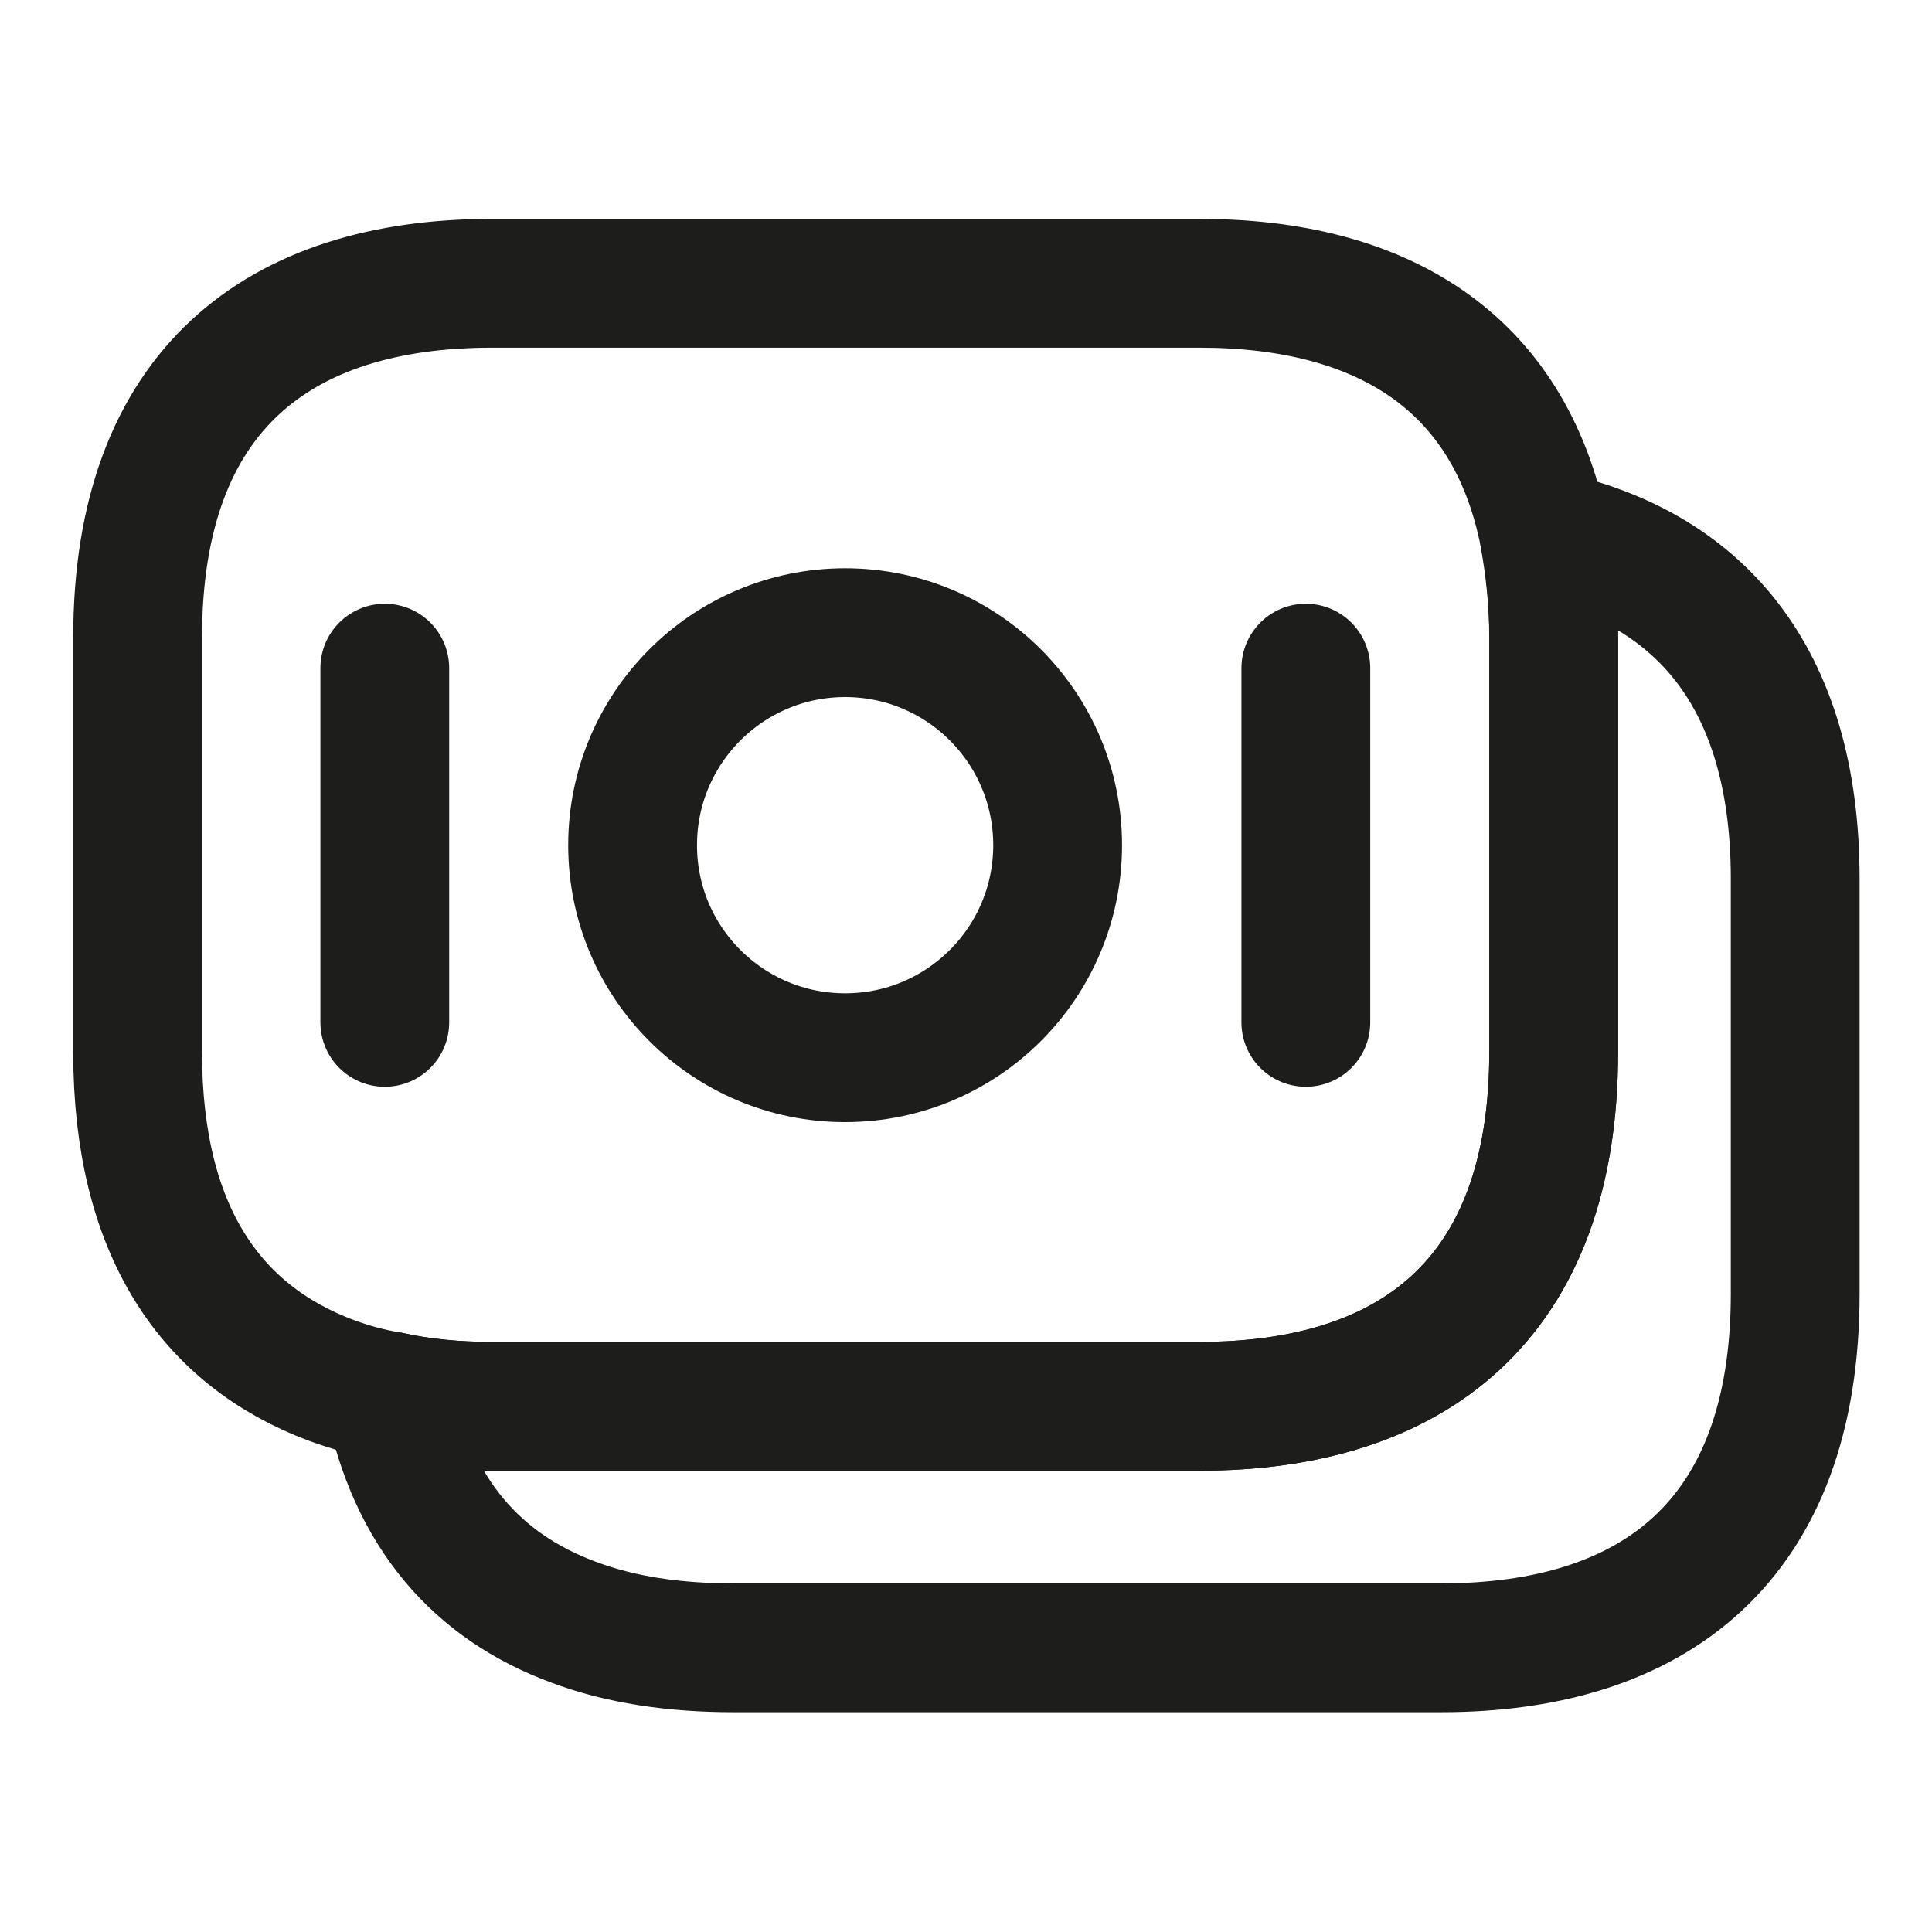
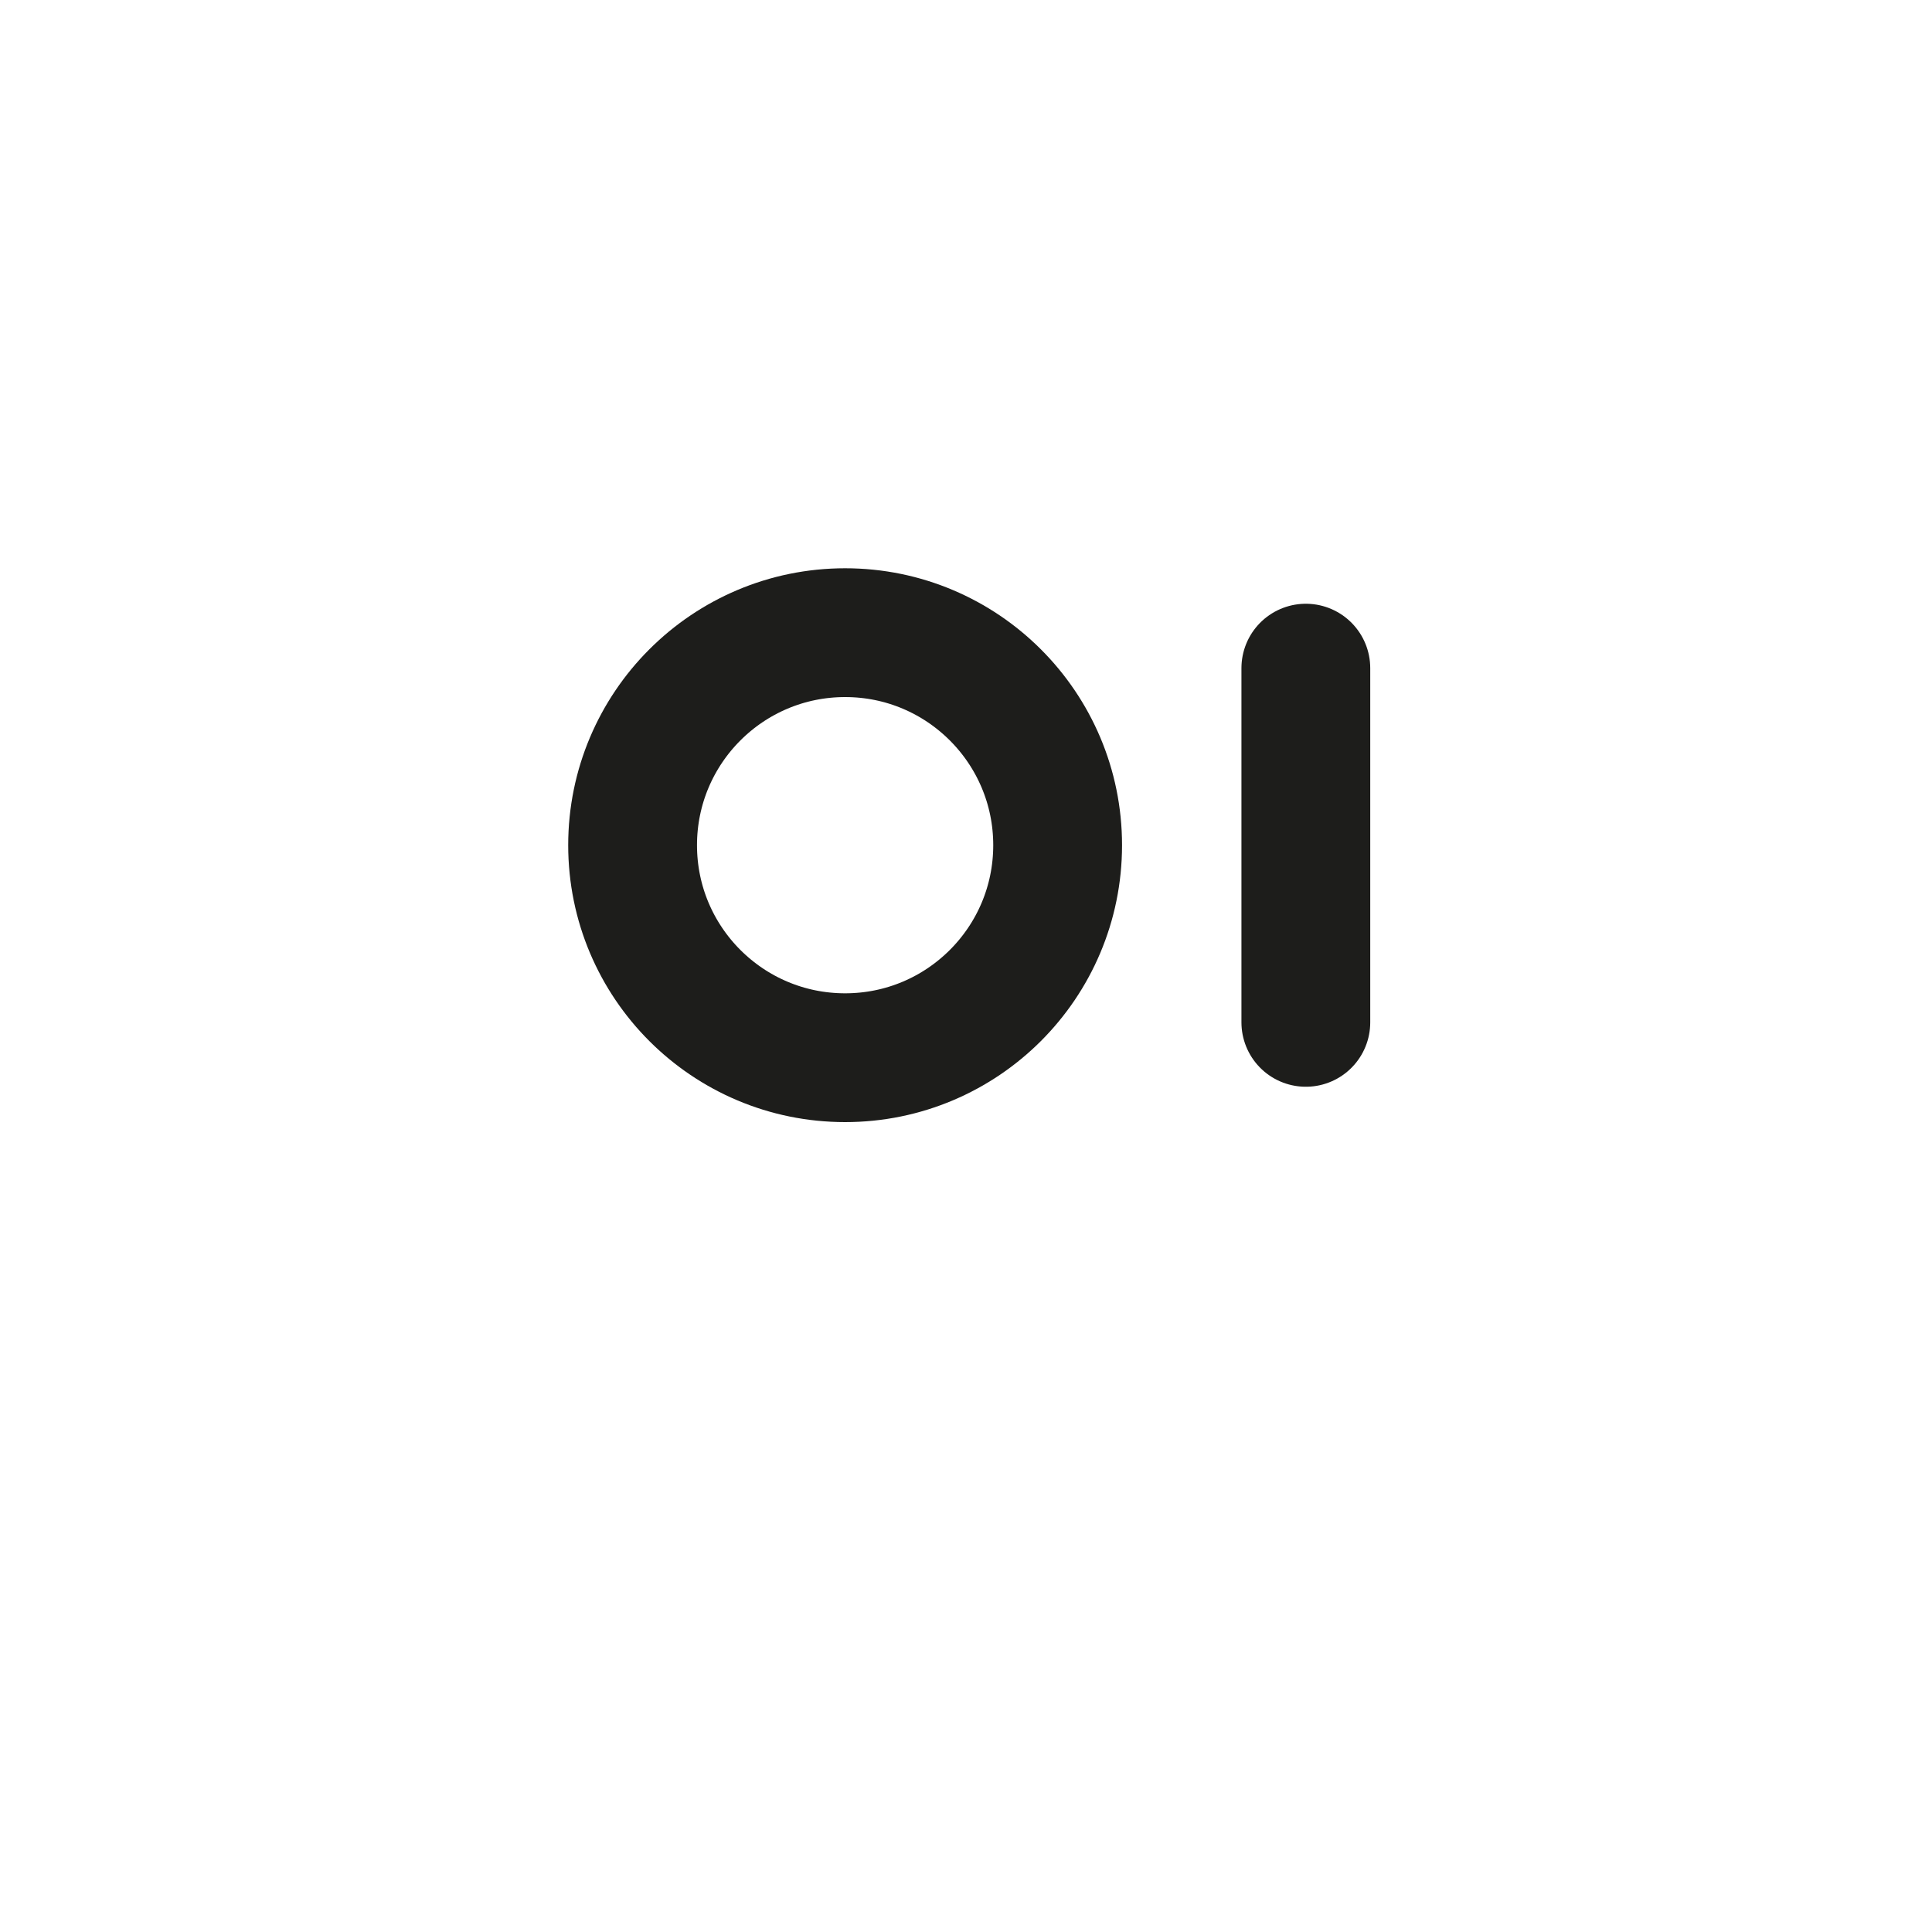
<svg xmlns="http://www.w3.org/2000/svg" width="30" height="30" viewBox="0 0 30 30" fill="none">
-   <path d="M24.125 9.899V16.337C24.125 20.187 21.925 21.837 18.625 21.837H7.637C7.075 21.837 6.537 21.787 6.037 21.674C5.725 21.624 5.425 21.537 5.15 21.437C3.275 20.737 2.137 19.112 2.137 16.337V9.899C2.137 6.049 4.337 4.399 7.637 4.399H18.625C21.425 4.399 23.438 5.587 23.975 8.299C24.062 8.799 24.125 9.312 24.125 9.899Z" stroke="#1D1D1B" stroke-width="2" stroke-miterlimit="10" stroke-linecap="round" stroke-linejoin="round" />
-   <path d="M27.876 13.65V20.087C27.876 23.937 25.676 25.587 22.376 25.587H11.389C10.464 25.587 9.626 25.462 8.901 25.187C7.414 24.637 6.401 23.5 6.039 21.675C6.539 21.787 7.076 21.837 7.639 21.837H18.626C21.926 21.837 24.126 20.187 24.126 16.337V9.9C24.126 9.312 24.076 8.787 23.976 8.3C26.351 8.8 27.876 10.475 27.876 13.65Z" stroke="#1D1D1B" stroke-width="2" stroke-miterlimit="10" stroke-linecap="round" stroke-linejoin="round" />
  <path d="M13.123 16.424C14.946 16.424 16.423 14.947 16.423 13.124C16.423 11.302 14.946 9.824 13.123 9.824C11.3 9.824 9.823 11.302 9.823 13.124C9.823 14.947 11.3 16.424 13.123 16.424Z" stroke="#1D1D1B" stroke-width="2" stroke-miterlimit="10" stroke-linecap="round" stroke-linejoin="round" />
-   <path d="M5.975 10.375V15.875" stroke="#1D1D1B" stroke-width="2" stroke-miterlimit="10" stroke-linecap="round" stroke-linejoin="round" />
  <path d="M20.277 10.375V15.875" stroke="#1D1D1B" stroke-width="2" stroke-miterlimit="10" stroke-linecap="round" stroke-linejoin="round" />
</svg>